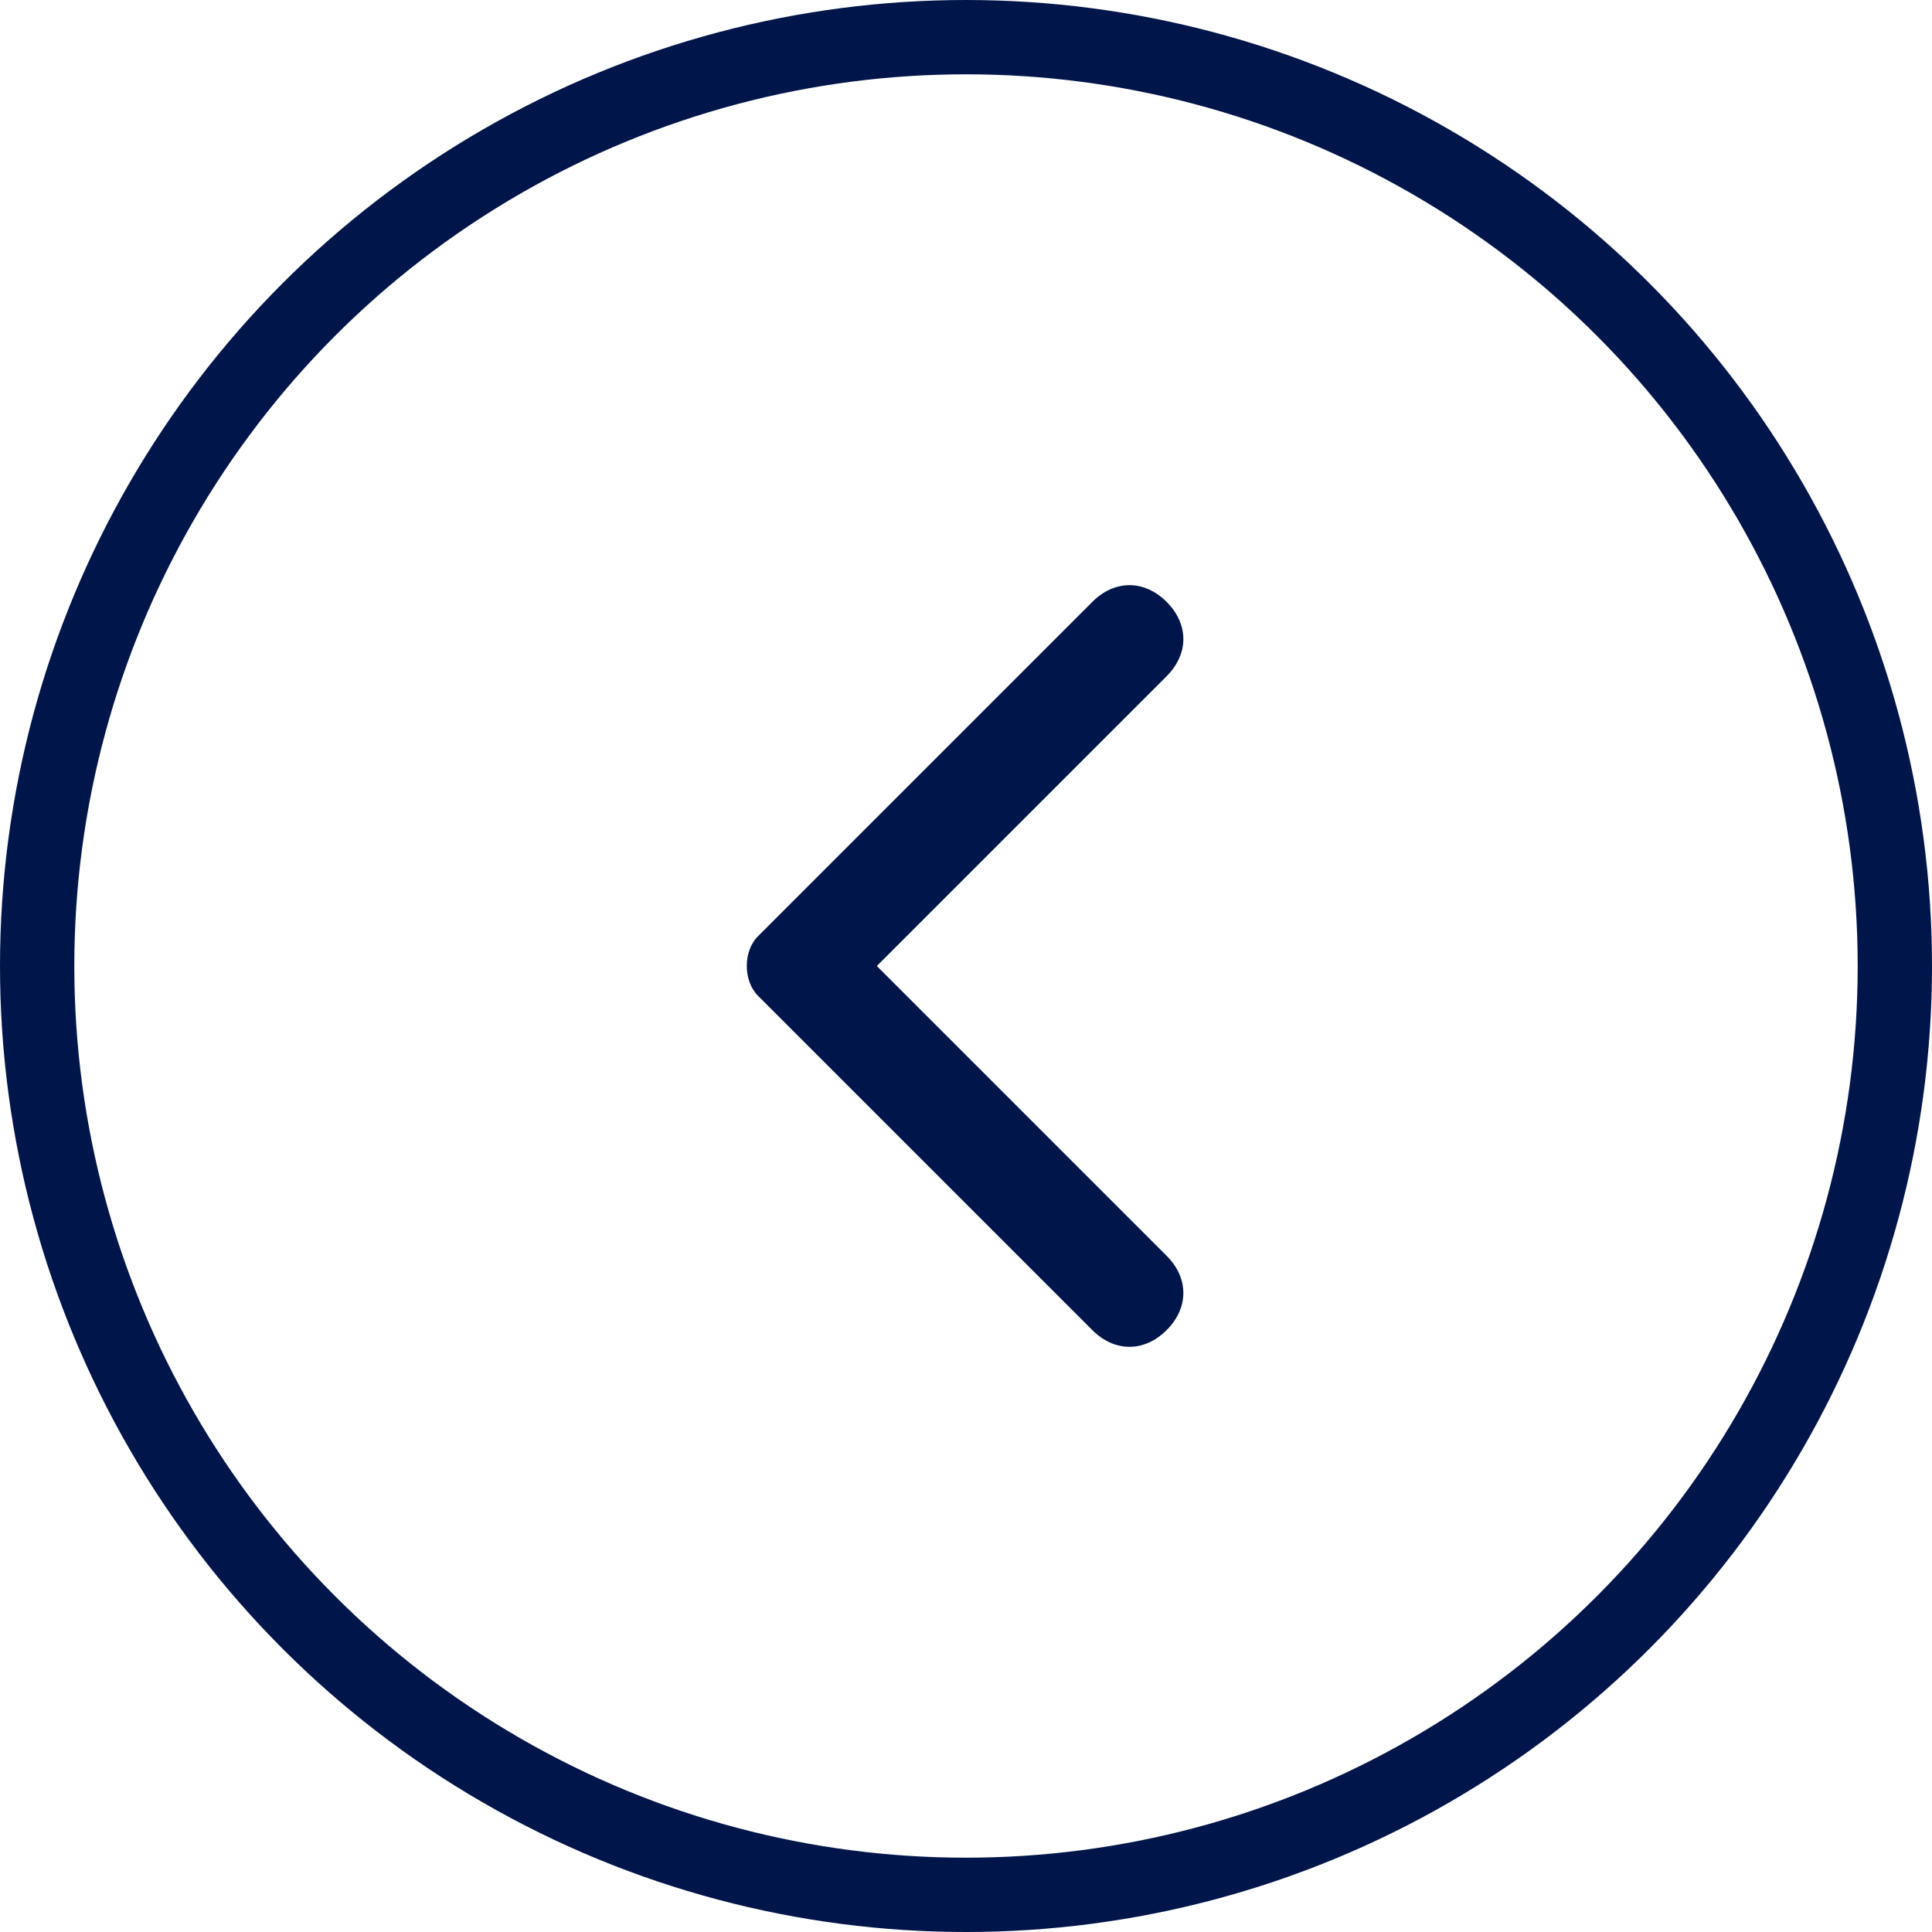
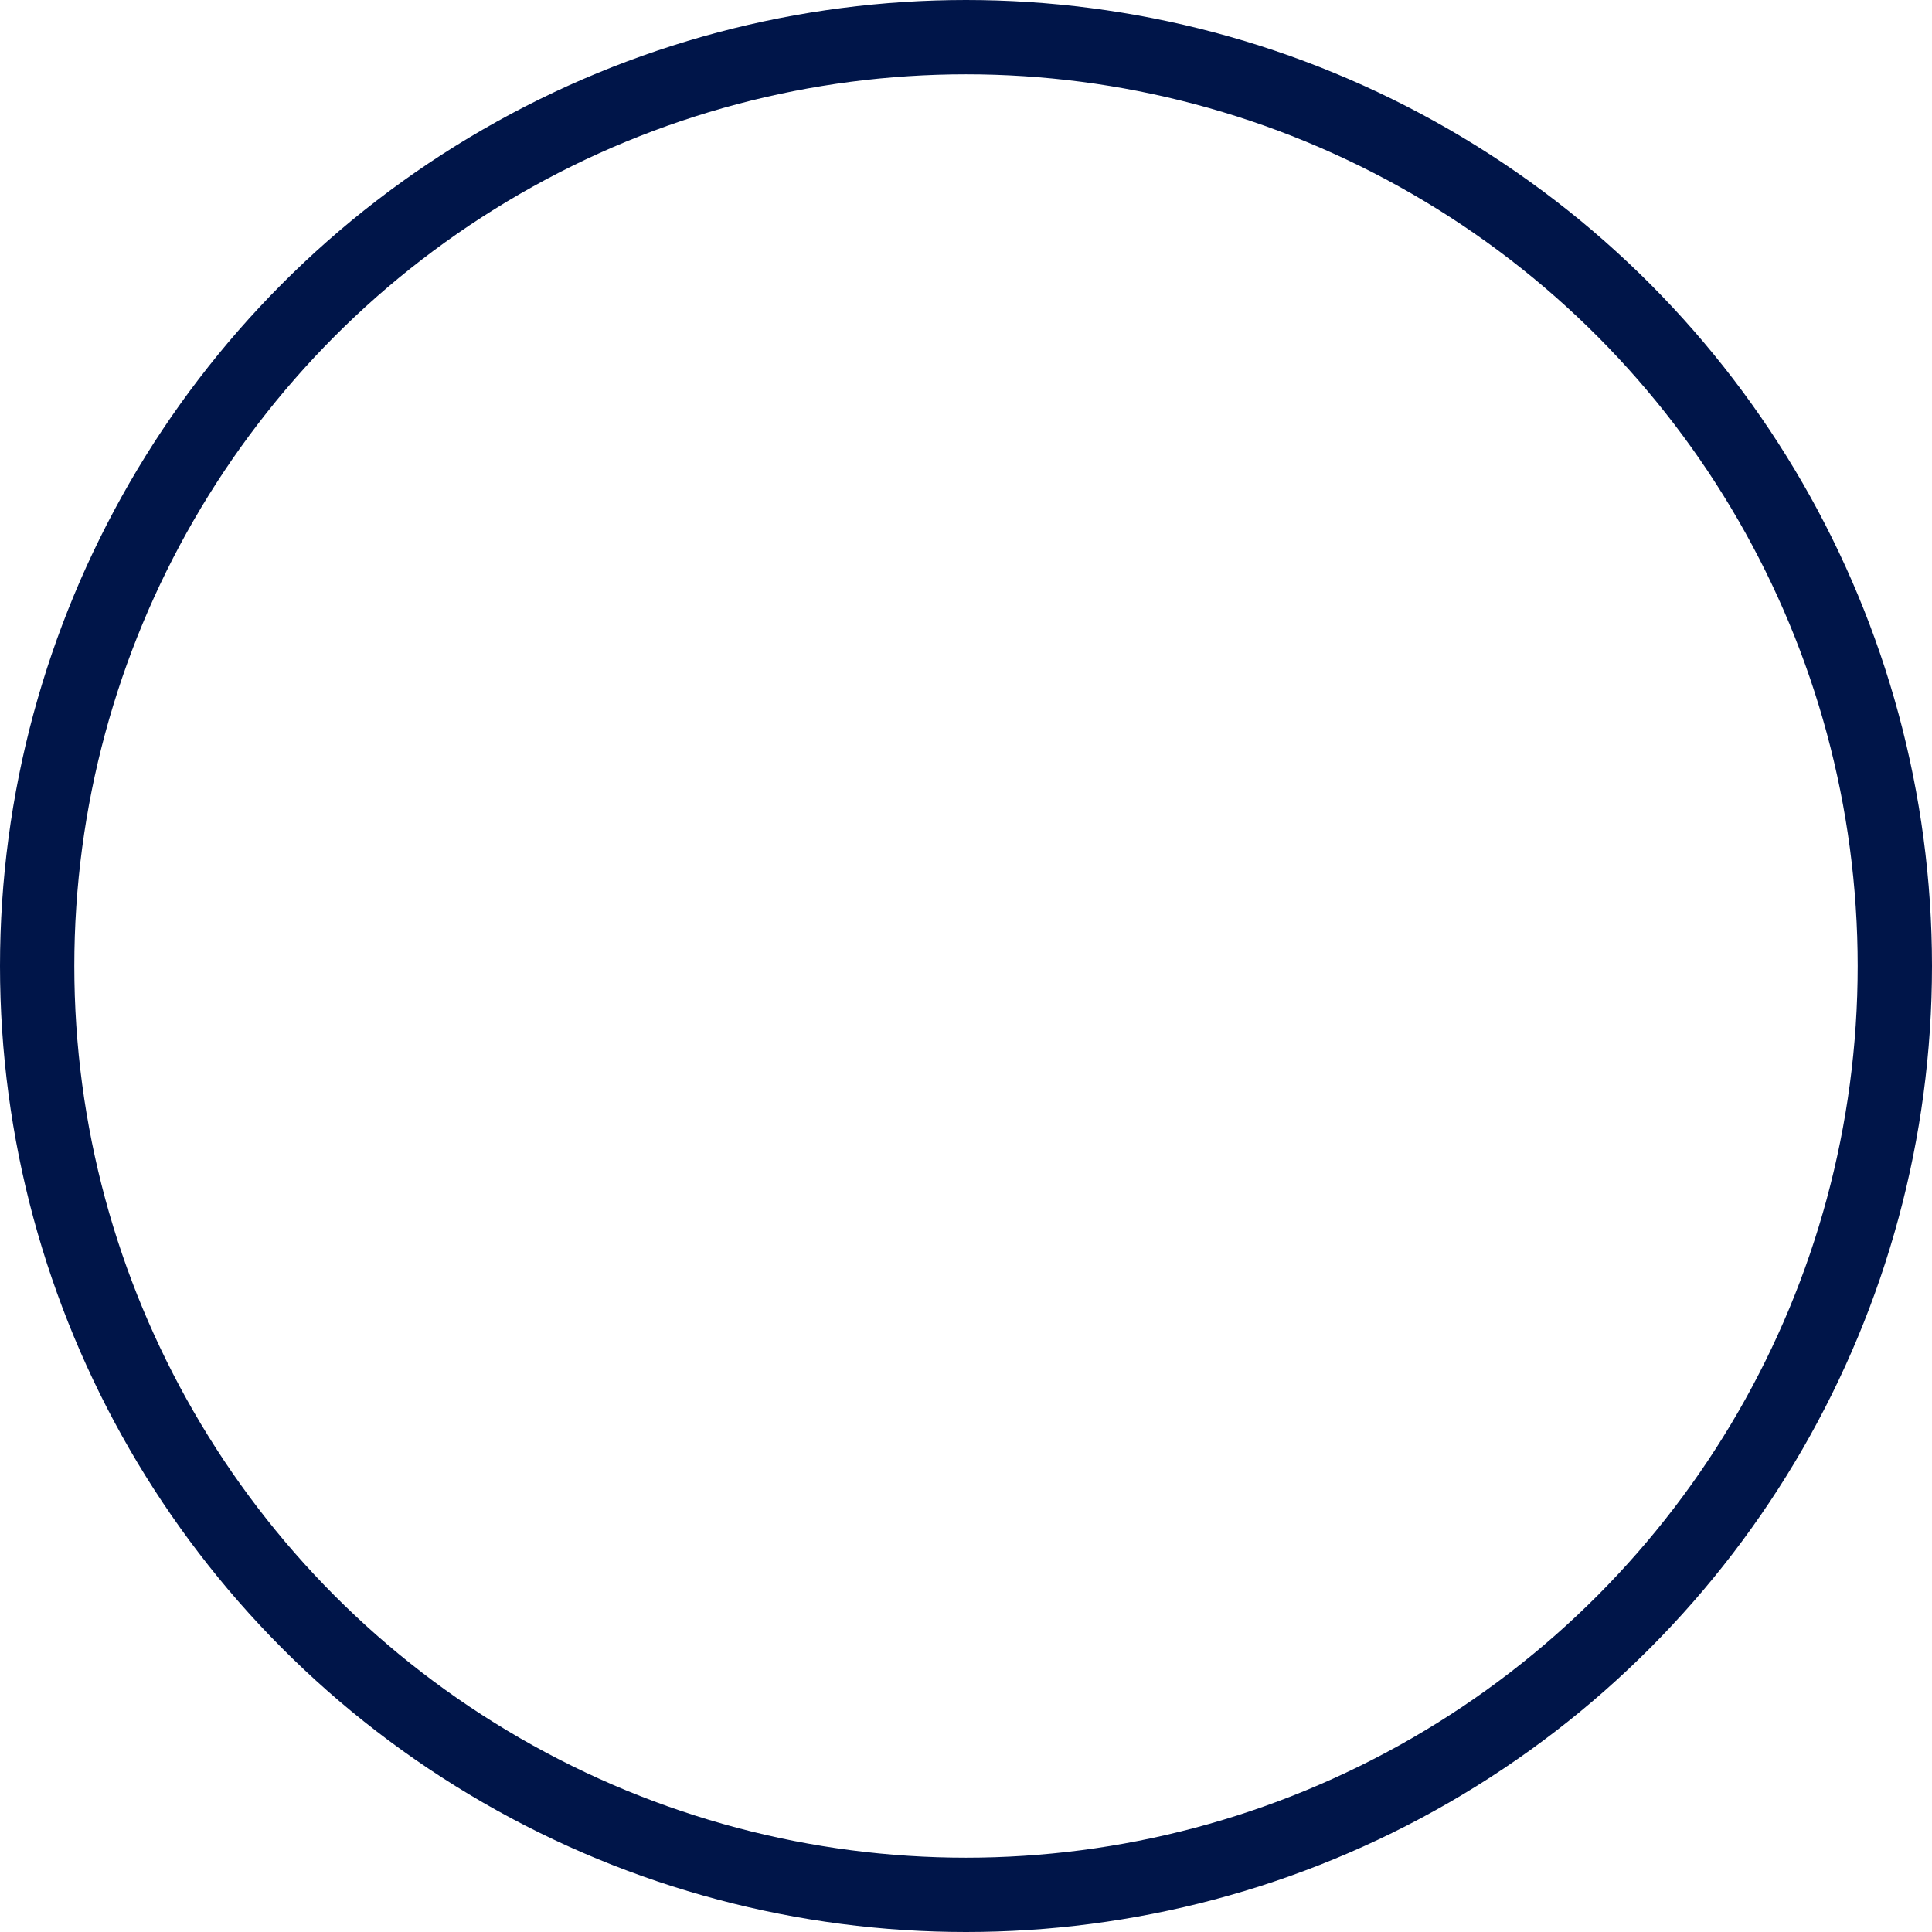
<svg xmlns="http://www.w3.org/2000/svg" width="30" height="30" version="1.1" viewBox="0 0 26 26">
  <circle cx="13" cy="13" r="12.5" fill="none" stroke="#001549" />
-   <path d="M15.7,17.9c-.3.3-.7.3-1,0l-4.5-4.5c-.2-.2-.2-.6,0-.8l4.5-4.5c.3-.3.7-.3,1,0,.3.3.3.7,0,1l-3.9,3.9,3.9,3.9c.3.3.3.7,0,1Z" fill="#001549" />
</svg>